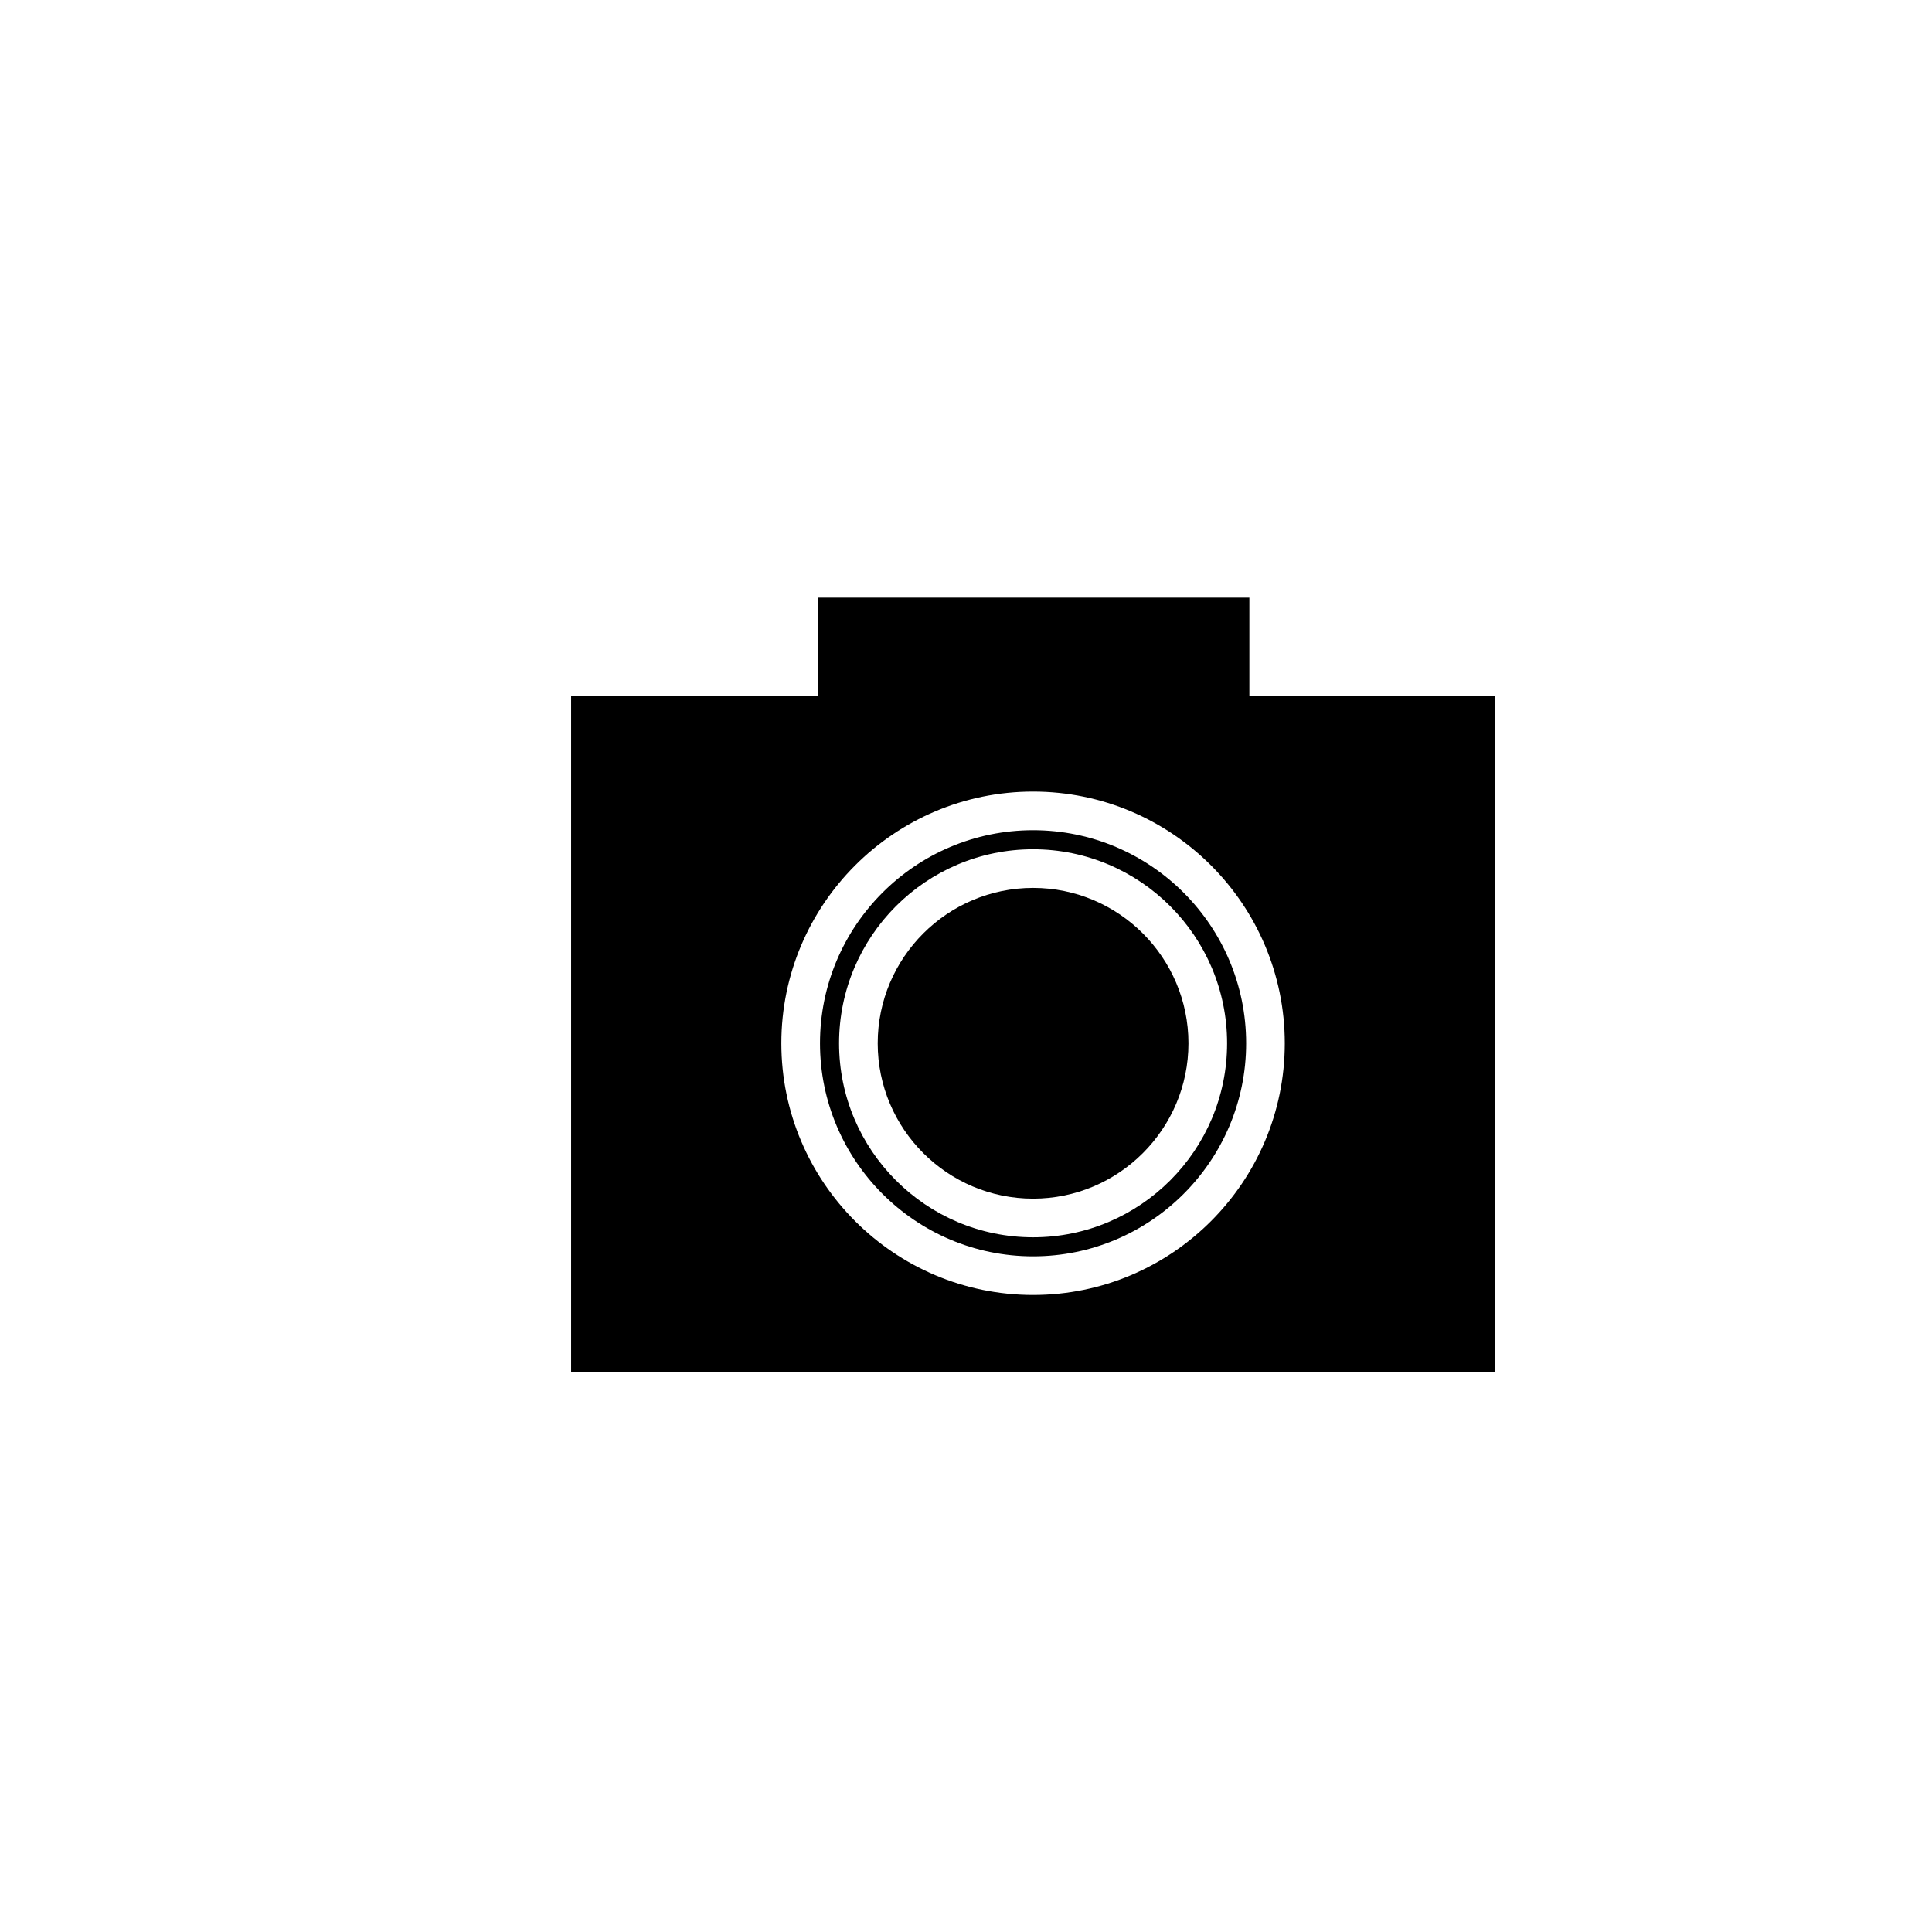
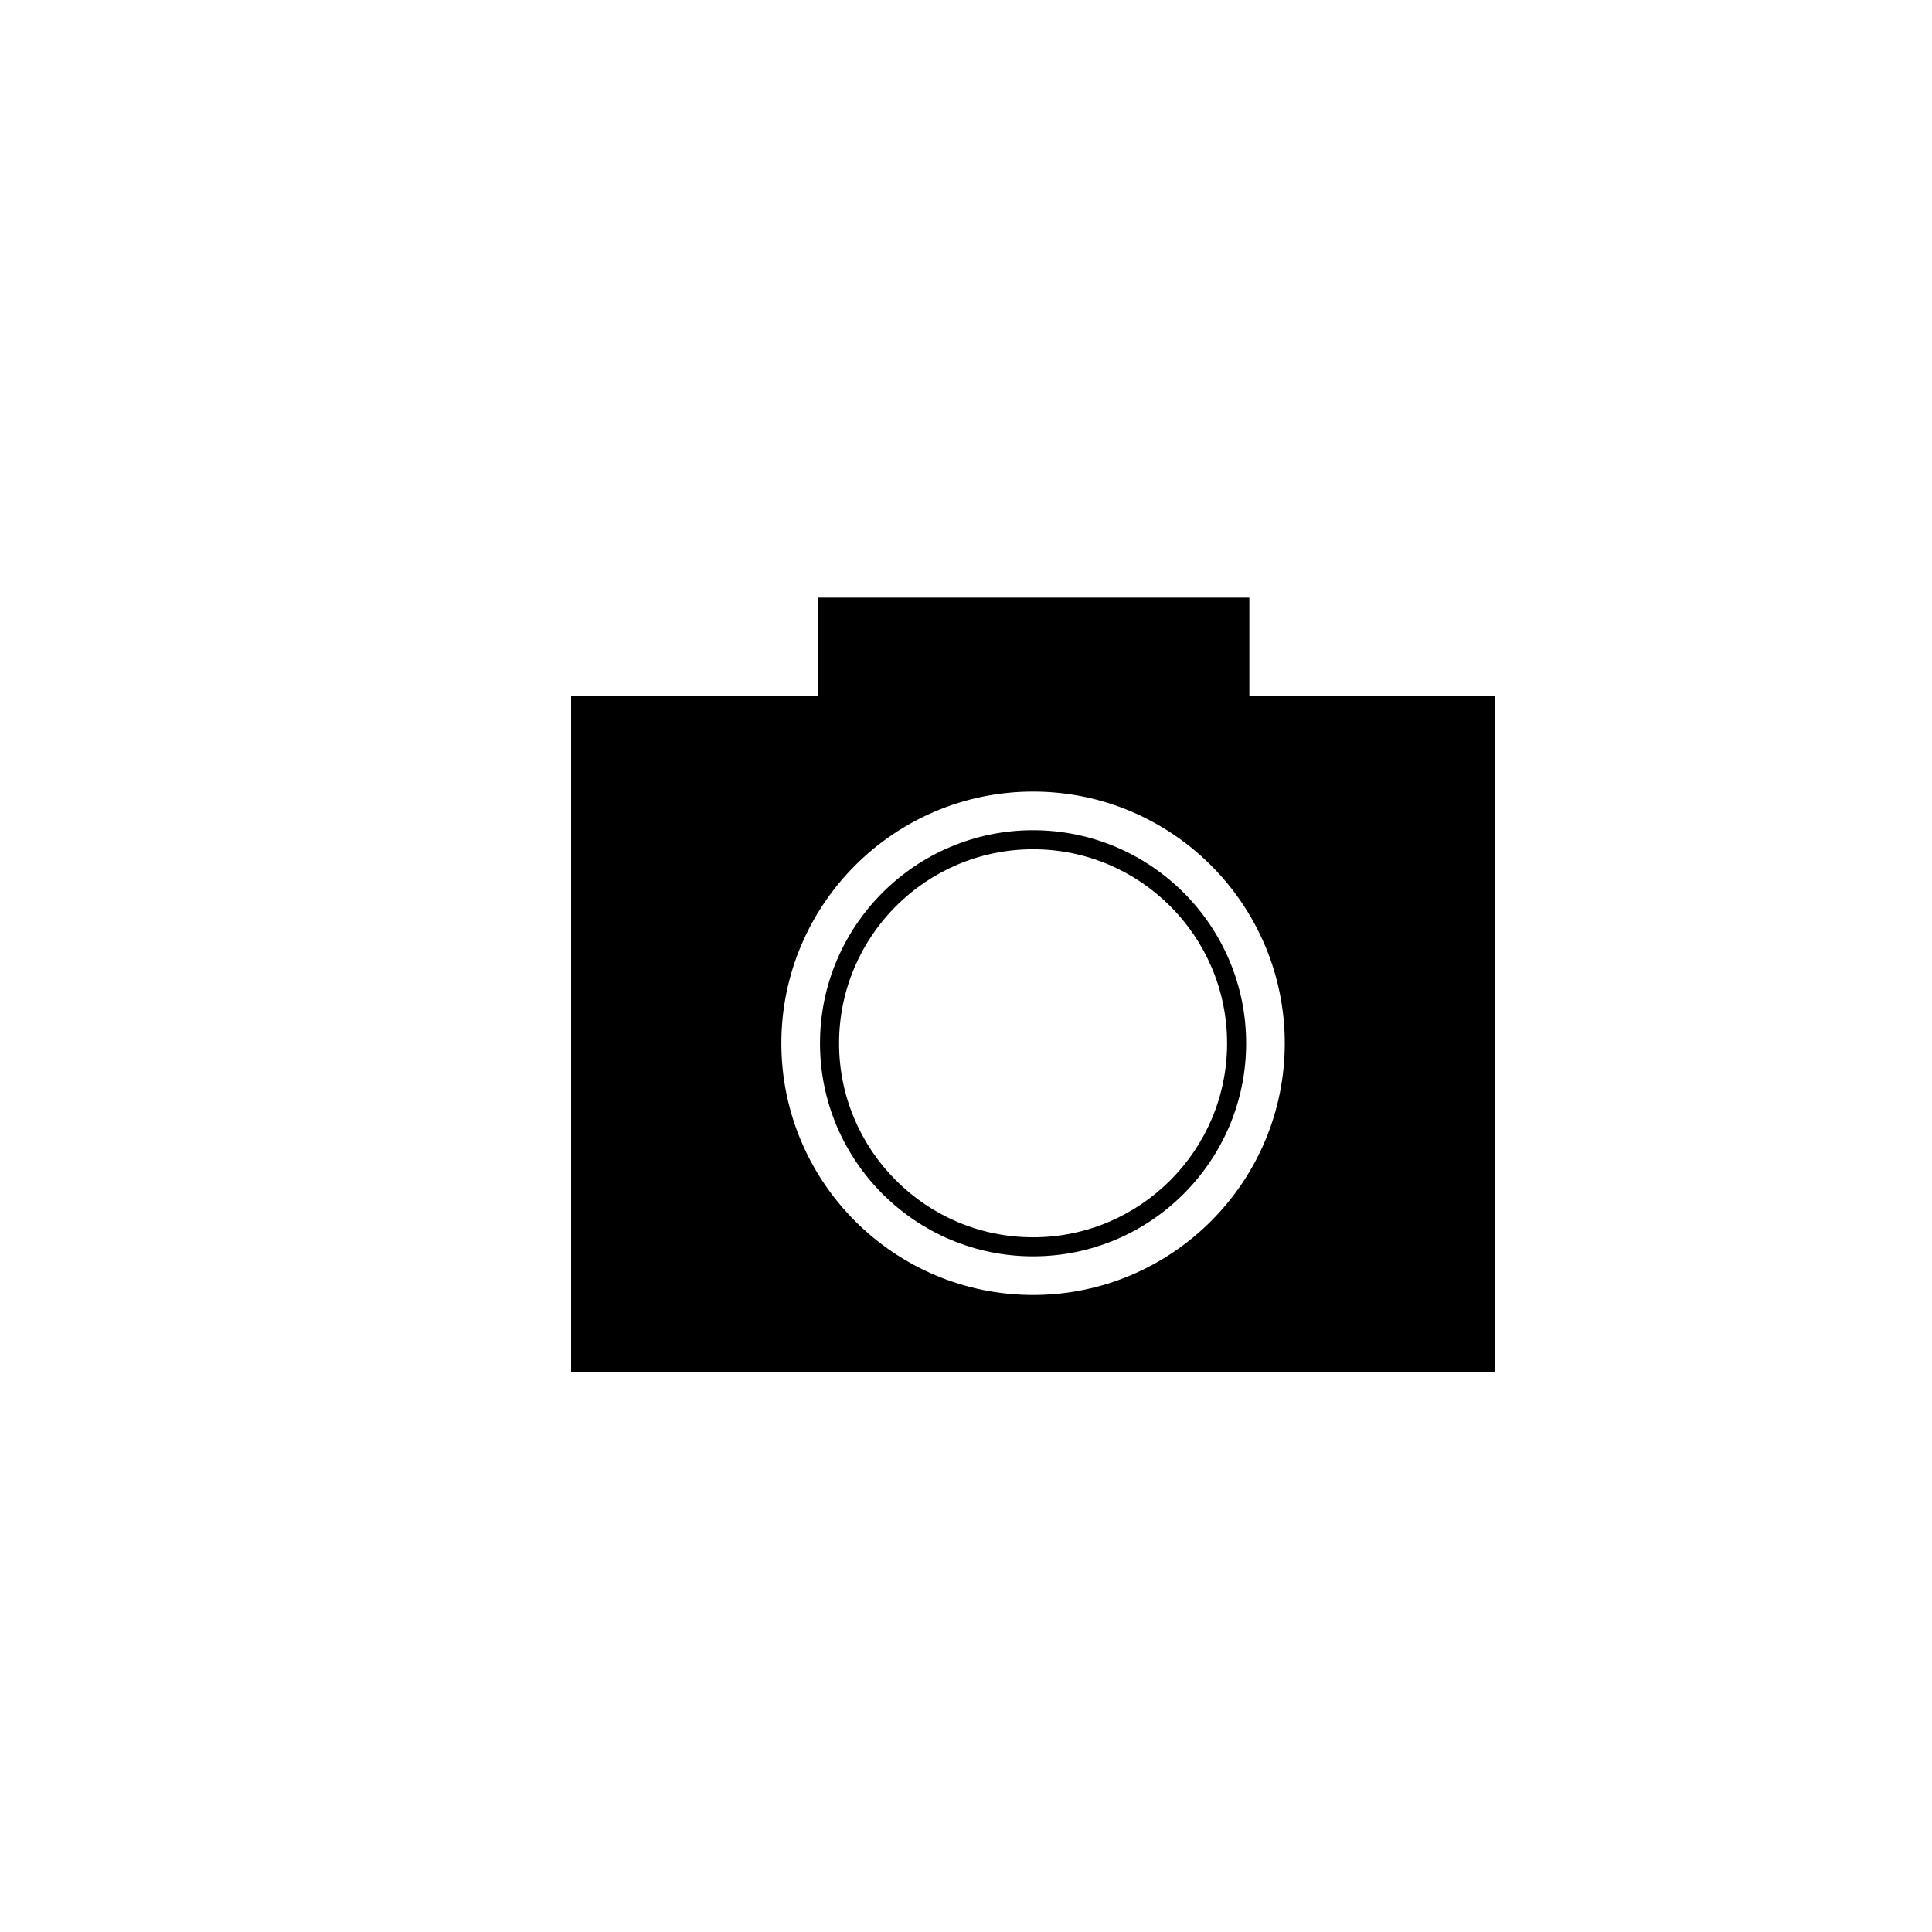
<svg xmlns="http://www.w3.org/2000/svg" version="1.1" id="Layer_1" x="0px" y="0px" width="100px" height="100px" viewBox="0 0 100 100" enable-background="new 0 0 100 100" xml:space="preserve">
  <g>
    <path d="M53.472,42.972c-6.082,0-11.029,4.947-11.029,11.028s4.947,11.028,11.029,11.028C59.553,65.028,64.5,60.081,64.5,54   S59.553,42.972,53.472,42.972z M53.472,64.042c-5.538,0-10.042-4.505-10.042-10.042s4.505-10.042,10.042-10.042   c5.537,0,10.042,4.505,10.042,10.042S59.009,64.042,53.472,64.042z" />
    <path d="M64.667,36v-5.067H42.333V36H29.561v35.029h47.821V36H64.667z M53.472,67.028c-7.184,0-13.029-5.845-13.029-13.028   c0-7.184,5.845-13.028,13.029-13.028C60.655,40.972,66.5,46.816,66.5,54C66.5,61.184,60.655,67.028,53.472,67.028z" />
-     <path d="M53.472,45.958c-4.435,0-8.042,3.607-8.042,8.042s3.608,8.042,8.042,8.042s8.042-3.607,8.042-8.042   S57.906,45.958,53.472,45.958z" />
  </g>
</svg>